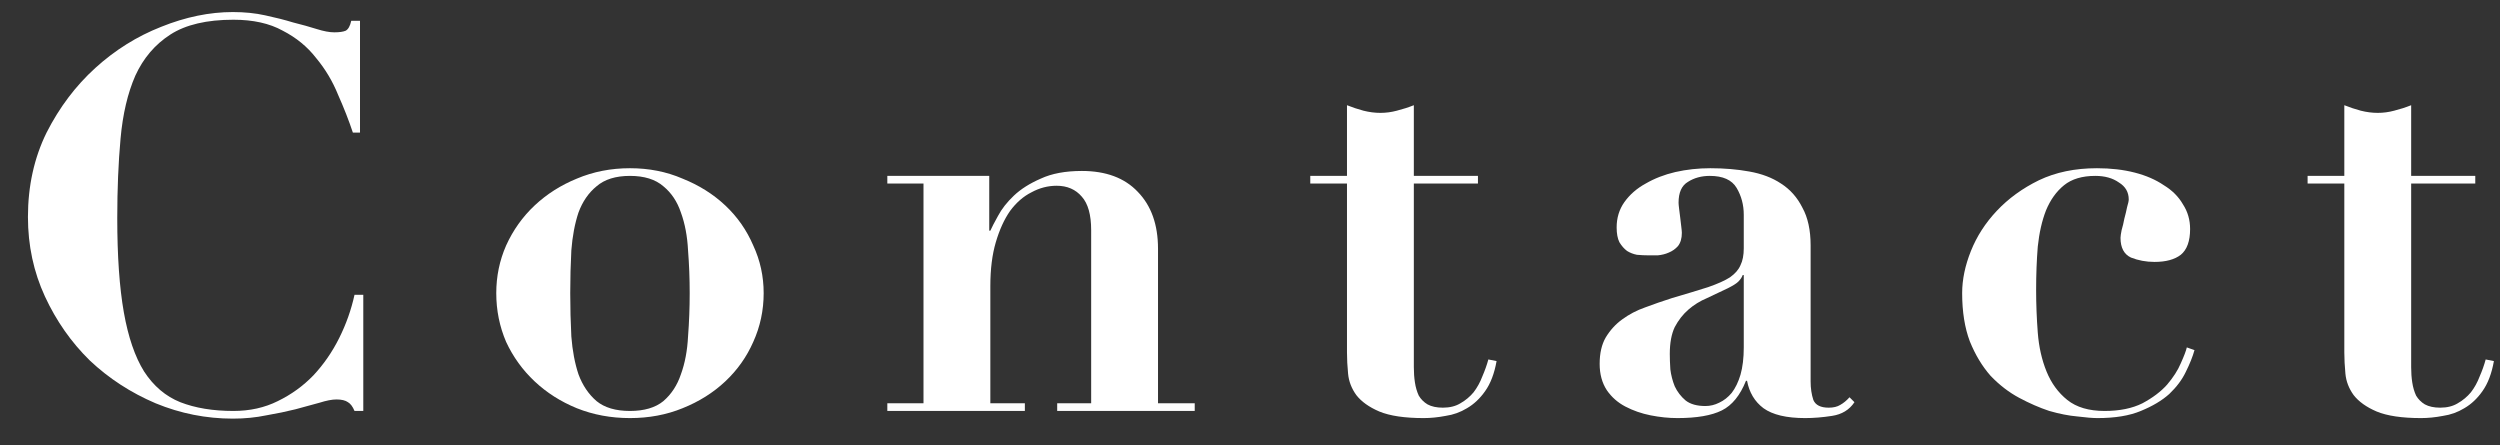
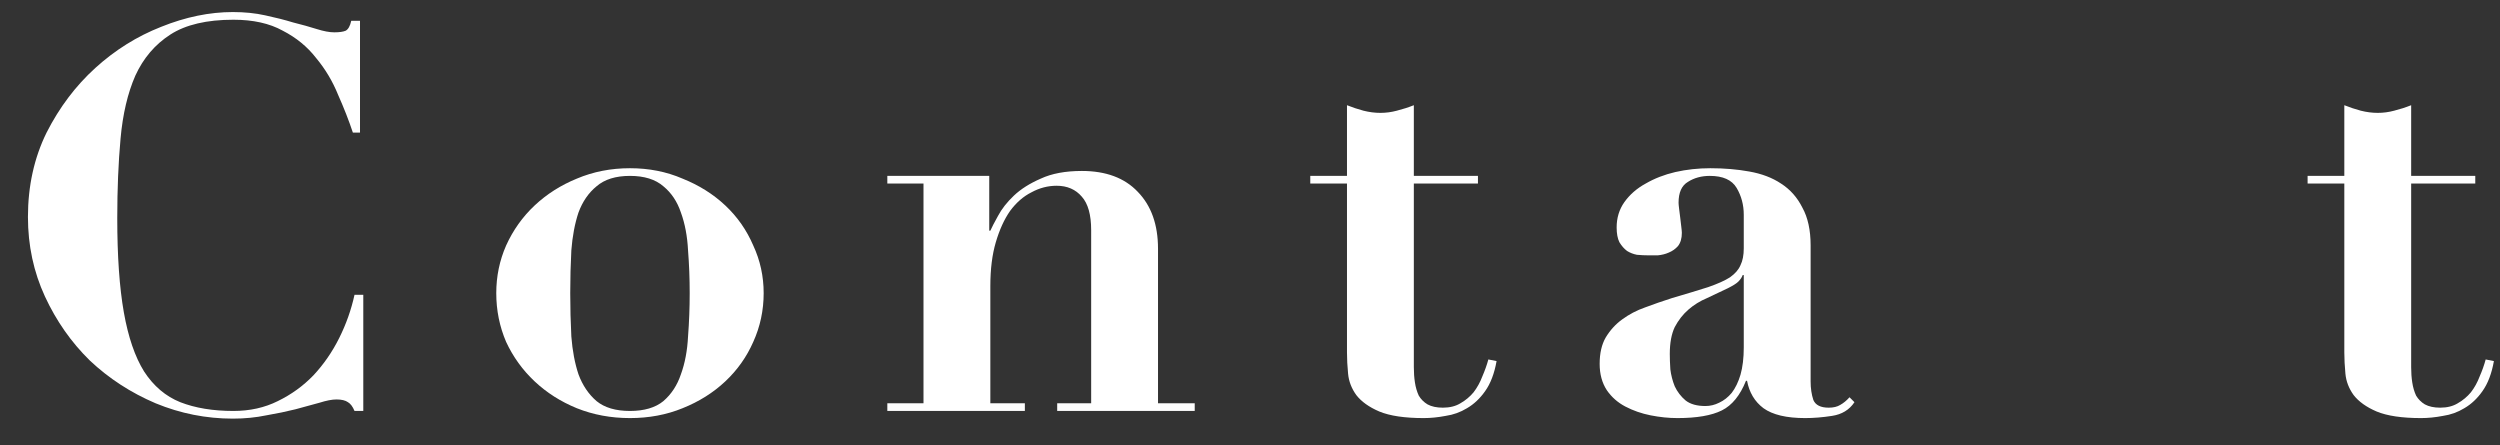
<svg xmlns="http://www.w3.org/2000/svg" width="73" height="13" viewBox="0 0 73 13" fill="none">
  <rect x="0" y="0" width="73" height="13" fill="#333333" stroke="none" />
  <path d="M68.454 3.072C68.614 3.136 68.774 3.189 68.934 3.232C69.105 3.275 69.27 3.296 69.43 3.296C69.59 3.296 69.75 3.275 69.91 3.232C70.081 3.189 70.246 3.136 70.406 3.072V5.136H72.278V5.36H70.406V10.72C70.406 10.88 70.416 11.029 70.438 11.168C70.459 11.307 70.496 11.435 70.55 11.552C70.614 11.659 70.699 11.744 70.806 11.808C70.923 11.872 71.073 11.904 71.254 11.904C71.457 11.904 71.627 11.861 71.766 11.776C71.915 11.691 72.043 11.584 72.15 11.456C72.257 11.317 72.342 11.163 72.406 10.992C72.481 10.821 72.539 10.656 72.582 10.496L72.822 10.544C72.758 10.907 72.646 11.2 72.486 11.424C72.337 11.637 72.16 11.803 71.958 11.92C71.766 12.037 71.558 12.112 71.334 12.144C71.11 12.187 70.897 12.208 70.694 12.208C70.139 12.208 69.707 12.144 69.398 12.016C69.099 11.888 68.875 11.728 68.726 11.536C68.587 11.344 68.507 11.136 68.486 10.912C68.465 10.688 68.454 10.48 68.454 10.288V5.36H67.382V5.136H68.454V3.072Z" fill="white" />
-   <path d="M57.295 8.56C57.295 8.165 57.38 7.755 57.551 7.328C57.722 6.901 57.972 6.512 58.303 6.16C58.644 5.797 59.055 5.499 59.535 5.264C60.026 5.029 60.591 4.912 61.231 4.912C61.636 4.912 62.004 4.955 62.335 5.04C62.666 5.125 62.948 5.248 63.183 5.408C63.428 5.557 63.615 5.744 63.743 5.968C63.882 6.181 63.951 6.421 63.951 6.688C63.951 7.04 63.86 7.291 63.679 7.44C63.498 7.579 63.242 7.648 62.911 7.648C62.666 7.648 62.436 7.605 62.223 7.52C62.02 7.424 61.919 7.232 61.919 6.944C61.919 6.901 61.93 6.827 61.951 6.72C61.983 6.613 62.01 6.501 62.031 6.384C62.063 6.267 62.09 6.155 62.111 6.048C62.143 5.941 62.159 5.867 62.159 5.824C62.159 5.611 62.063 5.445 61.871 5.328C61.69 5.2 61.46 5.136 61.183 5.136C60.799 5.136 60.495 5.227 60.271 5.408C60.047 5.589 59.871 5.835 59.743 6.144C59.626 6.443 59.546 6.795 59.503 7.2C59.471 7.595 59.455 8.016 59.455 8.464C59.455 8.88 59.471 9.296 59.503 9.712C59.535 10.128 59.62 10.507 59.759 10.848C59.898 11.189 60.1 11.467 60.367 11.68C60.634 11.893 60.996 12 61.455 12C61.892 12 62.26 11.925 62.559 11.776C62.858 11.616 63.098 11.435 63.279 11.232C63.46 11.019 63.594 10.811 63.679 10.608C63.775 10.395 63.834 10.24 63.855 10.144L64.079 10.224C64.026 10.416 63.94 10.629 63.823 10.864C63.716 11.088 63.556 11.301 63.343 11.504C63.13 11.696 62.852 11.861 62.511 12C62.18 12.139 61.759 12.208 61.247 12.208C61.108 12.208 60.911 12.192 60.655 12.16C60.41 12.139 60.138 12.085 59.839 12C59.551 11.904 59.258 11.776 58.959 11.616C58.66 11.456 58.383 11.243 58.127 10.976C57.882 10.699 57.679 10.363 57.519 9.968C57.37 9.573 57.295 9.104 57.295 8.56Z" fill="white" />
  <path d="M50.918 8.032H50.886C50.865 8.096 50.822 8.16 50.758 8.224C50.705 8.277 50.603 8.341 50.454 8.416C50.251 8.512 50.049 8.608 49.846 8.704C49.643 8.789 49.462 8.901 49.302 9.04C49.142 9.179 49.009 9.349 48.902 9.552C48.806 9.755 48.758 10.016 48.758 10.336C48.758 10.464 48.763 10.613 48.774 10.784C48.795 10.955 48.838 11.12 48.902 11.28C48.977 11.44 49.083 11.579 49.222 11.696C49.361 11.803 49.553 11.856 49.798 11.856C49.937 11.856 50.07 11.824 50.198 11.76C50.337 11.696 50.459 11.6 50.566 11.472C50.673 11.333 50.758 11.157 50.822 10.944C50.886 10.72 50.918 10.453 50.918 10.144V8.032ZM54.15 11.744C54.001 11.968 53.782 12.101 53.494 12.144C53.217 12.187 52.955 12.208 52.71 12.208C52.166 12.208 51.761 12.112 51.494 11.92C51.238 11.728 51.078 11.461 51.014 11.12H50.982C50.811 11.547 50.577 11.835 50.278 11.984C49.979 12.133 49.547 12.208 48.982 12.208C48.726 12.208 48.465 12.181 48.198 12.128C47.931 12.075 47.686 11.989 47.462 11.872C47.238 11.755 47.057 11.595 46.918 11.392C46.779 11.179 46.71 10.923 46.71 10.624C46.71 10.315 46.769 10.059 46.886 9.856C47.014 9.643 47.174 9.467 47.366 9.328C47.569 9.179 47.793 9.061 48.038 8.976C48.294 8.88 48.555 8.789 48.822 8.704C49.259 8.576 49.611 8.469 49.878 8.384C50.155 8.288 50.369 8.192 50.518 8.096C50.667 7.989 50.769 7.872 50.822 7.744C50.886 7.616 50.918 7.451 50.918 7.248V6.272C50.918 5.984 50.849 5.723 50.71 5.488C50.571 5.253 50.31 5.136 49.926 5.136C49.681 5.136 49.467 5.195 49.286 5.312C49.105 5.419 49.014 5.621 49.014 5.92C49.014 5.952 49.019 6.011 49.03 6.096C49.041 6.171 49.051 6.256 49.062 6.352C49.073 6.448 49.083 6.539 49.094 6.624C49.105 6.709 49.11 6.768 49.11 6.8C49.11 6.96 49.073 7.088 48.998 7.184C48.923 7.269 48.833 7.333 48.726 7.376C48.63 7.419 48.523 7.445 48.406 7.456C48.299 7.456 48.209 7.456 48.134 7.456C48.027 7.456 47.915 7.451 47.798 7.44C47.691 7.419 47.595 7.381 47.51 7.328C47.425 7.264 47.35 7.179 47.286 7.072C47.233 6.965 47.206 6.821 47.206 6.64C47.206 6.363 47.281 6.117 47.43 5.904C47.59 5.68 47.798 5.499 48.054 5.36C48.31 5.211 48.598 5.099 48.918 5.024C49.249 4.949 49.59 4.912 49.942 4.912C50.347 4.912 50.726 4.944 51.078 5.008C51.441 5.072 51.75 5.189 52.006 5.36C52.273 5.531 52.481 5.765 52.63 6.064C52.79 6.352 52.87 6.72 52.87 7.168V11.136C52.87 11.339 52.897 11.52 52.95 11.68C53.014 11.829 53.163 11.904 53.398 11.904C53.537 11.904 53.649 11.877 53.734 11.824C53.83 11.771 53.921 11.696 54.006 11.6L54.15 11.744Z" fill="white" />
  <path d="M39.332 3.072C39.492 3.136 39.652 3.189 39.812 3.232C39.982 3.275 40.148 3.296 40.308 3.296C40.468 3.296 40.628 3.275 40.788 3.232C40.958 3.189 41.124 3.136 41.284 3.072V5.136H43.156V5.36H41.284V10.72C41.284 10.88 41.294 11.029 41.316 11.168C41.337 11.307 41.374 11.435 41.428 11.552C41.492 11.659 41.577 11.744 41.684 11.808C41.801 11.872 41.95 11.904 42.132 11.904C42.334 11.904 42.505 11.861 42.644 11.776C42.793 11.691 42.921 11.584 43.028 11.456C43.134 11.317 43.22 11.163 43.284 10.992C43.358 10.821 43.417 10.656 43.46 10.496L43.7 10.544C43.636 10.907 43.524 11.2 43.364 11.424C43.214 11.637 43.038 11.803 42.836 11.92C42.644 12.037 42.436 12.112 42.212 12.144C41.988 12.187 41.774 12.208 41.572 12.208C41.017 12.208 40.585 12.144 40.276 12.016C39.977 11.888 39.753 11.728 39.604 11.536C39.465 11.344 39.385 11.136 39.364 10.912C39.342 10.688 39.332 10.48 39.332 10.288V5.36H38.26V5.136H39.332V3.072Z" fill="white" />
  <path d="M25.91 11.776H26.966V5.36H25.91V5.136H28.886V6.736H28.918C28.961 6.64 29.035 6.496 29.142 6.304C29.249 6.101 29.404 5.904 29.606 5.712C29.809 5.52 30.07 5.355 30.39 5.216C30.71 5.067 31.11 4.992 31.59 4.992C32.294 4.992 32.838 5.195 33.222 5.6C33.617 6.005 33.814 6.56 33.814 7.264V11.776H34.886V12H30.87V11.776H31.862V6.72C31.862 6.272 31.771 5.947 31.59 5.744C31.409 5.531 31.163 5.424 30.854 5.424C30.598 5.424 30.353 5.488 30.118 5.616C29.884 5.733 29.675 5.915 29.494 6.16C29.323 6.405 29.185 6.709 29.078 7.072C28.971 7.435 28.918 7.861 28.918 8.352V11.776H29.926V12H25.91V11.776Z" fill="white" />
  <path d="M18.395 12C18.811 12 19.137 11.904 19.371 11.712C19.606 11.509 19.776 11.248 19.883 10.928C20 10.608 20.07 10.24 20.091 9.824C20.123 9.408 20.139 8.987 20.139 8.56C20.139 8.133 20.123 7.717 20.091 7.312C20.07 6.896 20 6.528 19.883 6.208C19.776 5.888 19.606 5.632 19.371 5.44C19.137 5.237 18.811 5.136 18.395 5.136C17.979 5.136 17.654 5.237 17.419 5.44C17.184 5.632 17.009 5.888 16.891 6.208C16.785 6.528 16.715 6.896 16.683 7.312C16.662 7.717 16.651 8.133 16.651 8.56C16.651 8.987 16.662 9.408 16.683 9.824C16.715 10.24 16.785 10.608 16.891 10.928C17.009 11.248 17.184 11.509 17.419 11.712C17.654 11.904 17.979 12 18.395 12ZM18.395 4.912C18.95 4.912 19.462 5.013 19.931 5.216C20.411 5.408 20.827 5.669 21.179 6C21.531 6.331 21.803 6.72 21.995 7.168C22.198 7.605 22.299 8.069 22.299 8.56C22.299 9.061 22.198 9.536 21.995 9.984C21.803 10.421 21.531 10.805 21.179 11.136C20.827 11.467 20.411 11.728 19.931 11.92C19.462 12.112 18.95 12.208 18.395 12.208C17.84 12.208 17.323 12.112 16.843 11.92C16.374 11.728 15.963 11.467 15.611 11.136C15.259 10.805 14.982 10.421 14.779 9.984C14.587 9.536 14.491 9.061 14.491 8.56C14.491 8.069 14.587 7.605 14.779 7.168C14.982 6.72 15.259 6.331 15.611 6C15.963 5.669 16.374 5.408 16.843 5.216C17.323 5.013 17.84 4.912 18.395 4.912Z" fill="white" />
  <path d="M10.512 3.872H10.304C10.187 3.52 10.043 3.152 9.872 2.768C9.712 2.373 9.499 2.016 9.232 1.696C8.976 1.365 8.651 1.099 8.256 0.896C7.872 0.683 7.392 0.576 6.816 0.576C6.038 0.576 5.424 0.72 4.976 1.008C4.528 1.296 4.187 1.696 3.952 2.208C3.728 2.72 3.584 3.333 3.52 4.048C3.456 4.752 3.424 5.525 3.424 6.368C3.424 7.477 3.488 8.395 3.616 9.12C3.744 9.845 3.942 10.421 4.208 10.848C4.486 11.275 4.838 11.573 5.264 11.744C5.702 11.915 6.219 12 6.816 12C7.296 12 7.728 11.904 8.112 11.712C8.507 11.52 8.854 11.269 9.152 10.96C9.451 10.64 9.702 10.277 9.904 9.872C10.107 9.467 10.256 9.045 10.352 8.608H10.608V12H10.352C10.299 11.872 10.235 11.787 10.16 11.744C10.086 11.691 9.974 11.664 9.824 11.664C9.696 11.664 9.531 11.696 9.328 11.76C9.126 11.813 8.891 11.877 8.624 11.952C8.368 12.016 8.086 12.075 7.776 12.128C7.467 12.192 7.142 12.224 6.8 12.224C6.022 12.224 5.27 12.075 4.544 11.776C3.819 11.467 3.179 11.051 2.624 10.528C2.08 9.995 1.643 9.371 1.312 8.656C0.982 7.941 0.816 7.168 0.816 6.336C0.816 5.429 0.998 4.608 1.36 3.872C1.734 3.136 2.208 2.507 2.784 1.984C3.36 1.461 4 1.061 4.704 0.784C5.419 0.496 6.118 0.352 6.8 0.352C7.142 0.352 7.456 0.384 7.744 0.448C8.043 0.512 8.315 0.581 8.56 0.656C8.816 0.72 9.046 0.784 9.248 0.848C9.451 0.912 9.622 0.944 9.76 0.944C9.91 0.944 10.022 0.928 10.096 0.896C10.171 0.853 10.224 0.757 10.256 0.608H10.512V3.872Z" fill="white" />
</svg>